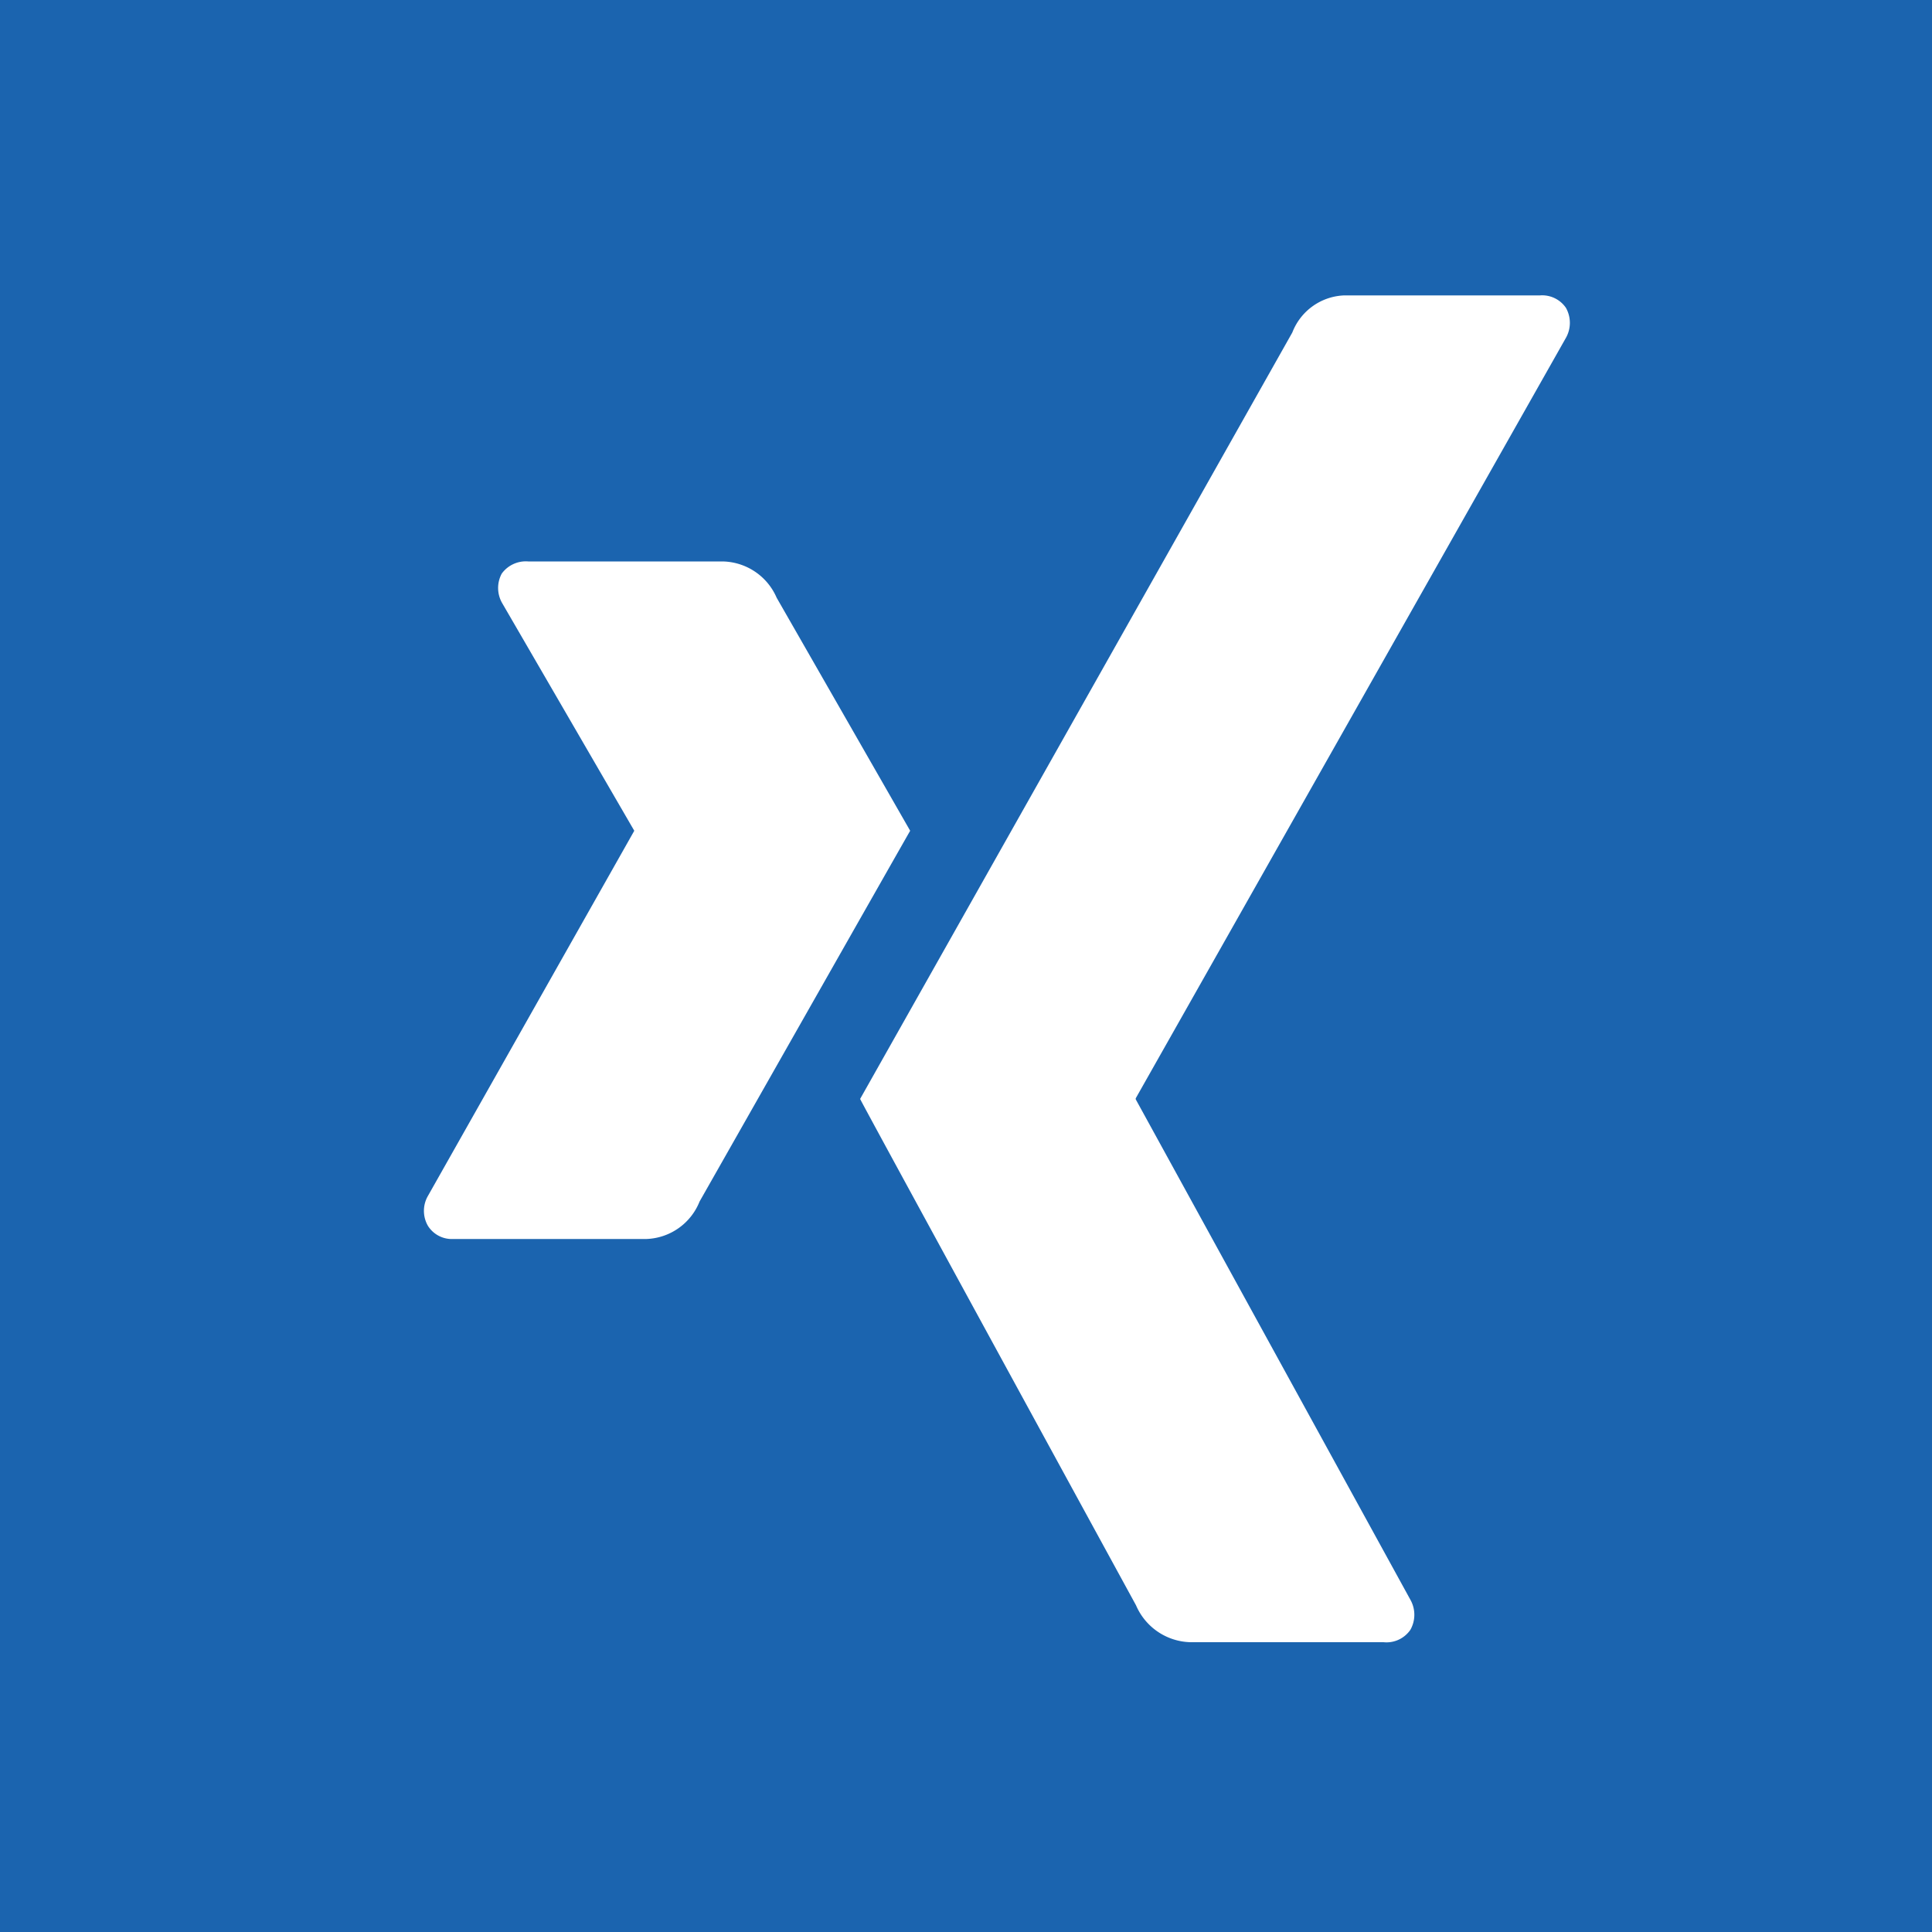
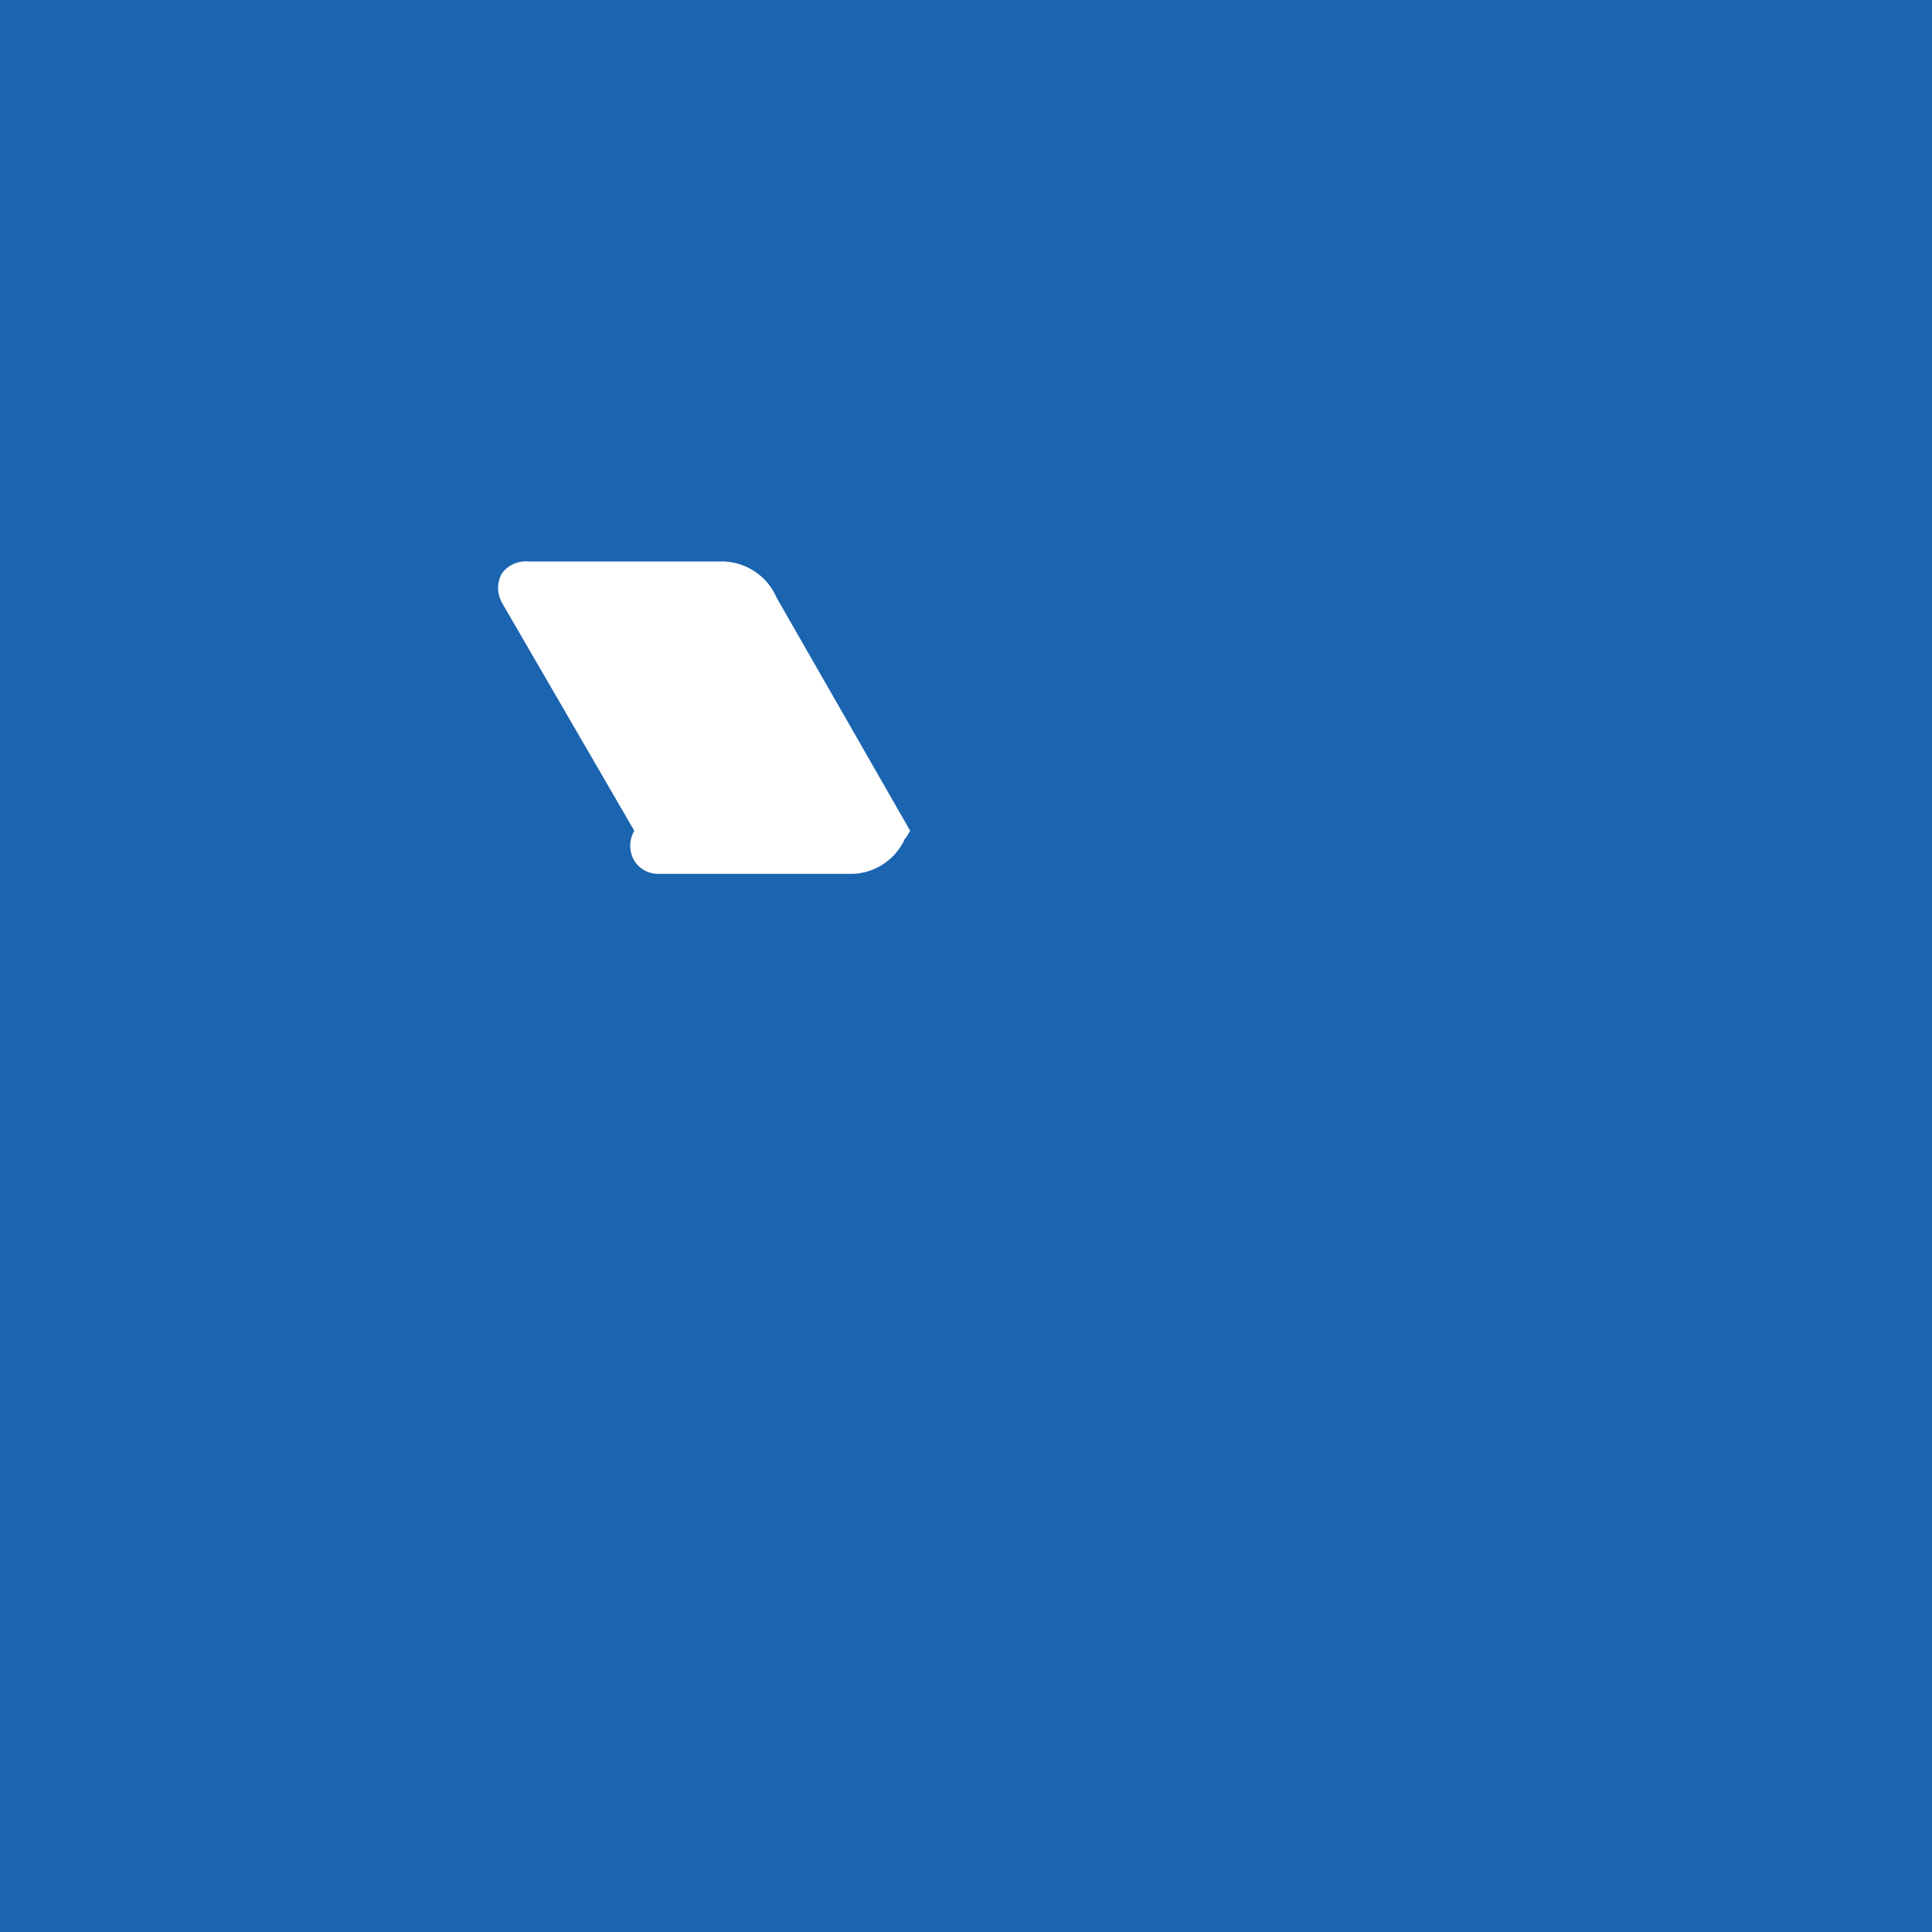
<svg xmlns="http://www.w3.org/2000/svg" id="Ebene_1" data-name="Ebene 1" viewBox="0 0 100 100">
  <rect x="0" y="0" width="100" height="100" fill="#333333" stroke="none" />
  <defs>
    <style>.cls-1{fill:#1b64af;stroke:#1b64af;stroke-miterlimit:9.01;stroke-width:1.13px;}.cls-2{fill:#fff;}</style>
  </defs>
  <rect class="cls-1" x="-0.5" y="-0.5" width="100" height="100" />
-   <path class="cls-2" d="M27.34,29.06a1.54,1.54,0,0,0-1.37.63A1.57,1.57,0,0,0,26,31.23L32.83,43a0,0,0,0,1,0,0L22.15,61.9a1.55,1.55,0,0,0,0,1.55,1.46,1.46,0,0,0,1.31.68h10a3.08,3.08,0,0,0,2.75-1.94S46.7,43.71,47.11,43L40.2,30.94a3.11,3.11,0,0,0-2.8-1.88Z" />
-   <path class="cls-2" d="M69.58,15.29a3,3,0,0,0-2.69,1.92L44.52,56.88c0,.07,14.28,26.21,14.28,26.21A3.15,3.15,0,0,0,61.61,85h10A1.5,1.5,0,0,0,73,84.36a1.58,1.58,0,0,0,0-1.56L58.79,56.91a.09.09,0,0,1,0-.07L81.05,17.49a1.58,1.58,0,0,0,0-1.56,1.49,1.49,0,0,0-1.34-.64Z" />
+   <path class="cls-2" d="M27.34,29.06a1.54,1.54,0,0,0-1.37.63A1.57,1.57,0,0,0,26,31.23L32.83,43a0,0,0,0,1,0,0a1.55,1.55,0,0,0,0,1.55,1.46,1.46,0,0,0,1.31.68h10a3.08,3.08,0,0,0,2.75-1.94S46.7,43.71,47.11,43L40.2,30.94a3.11,3.11,0,0,0-2.8-1.88Z" />
</svg>